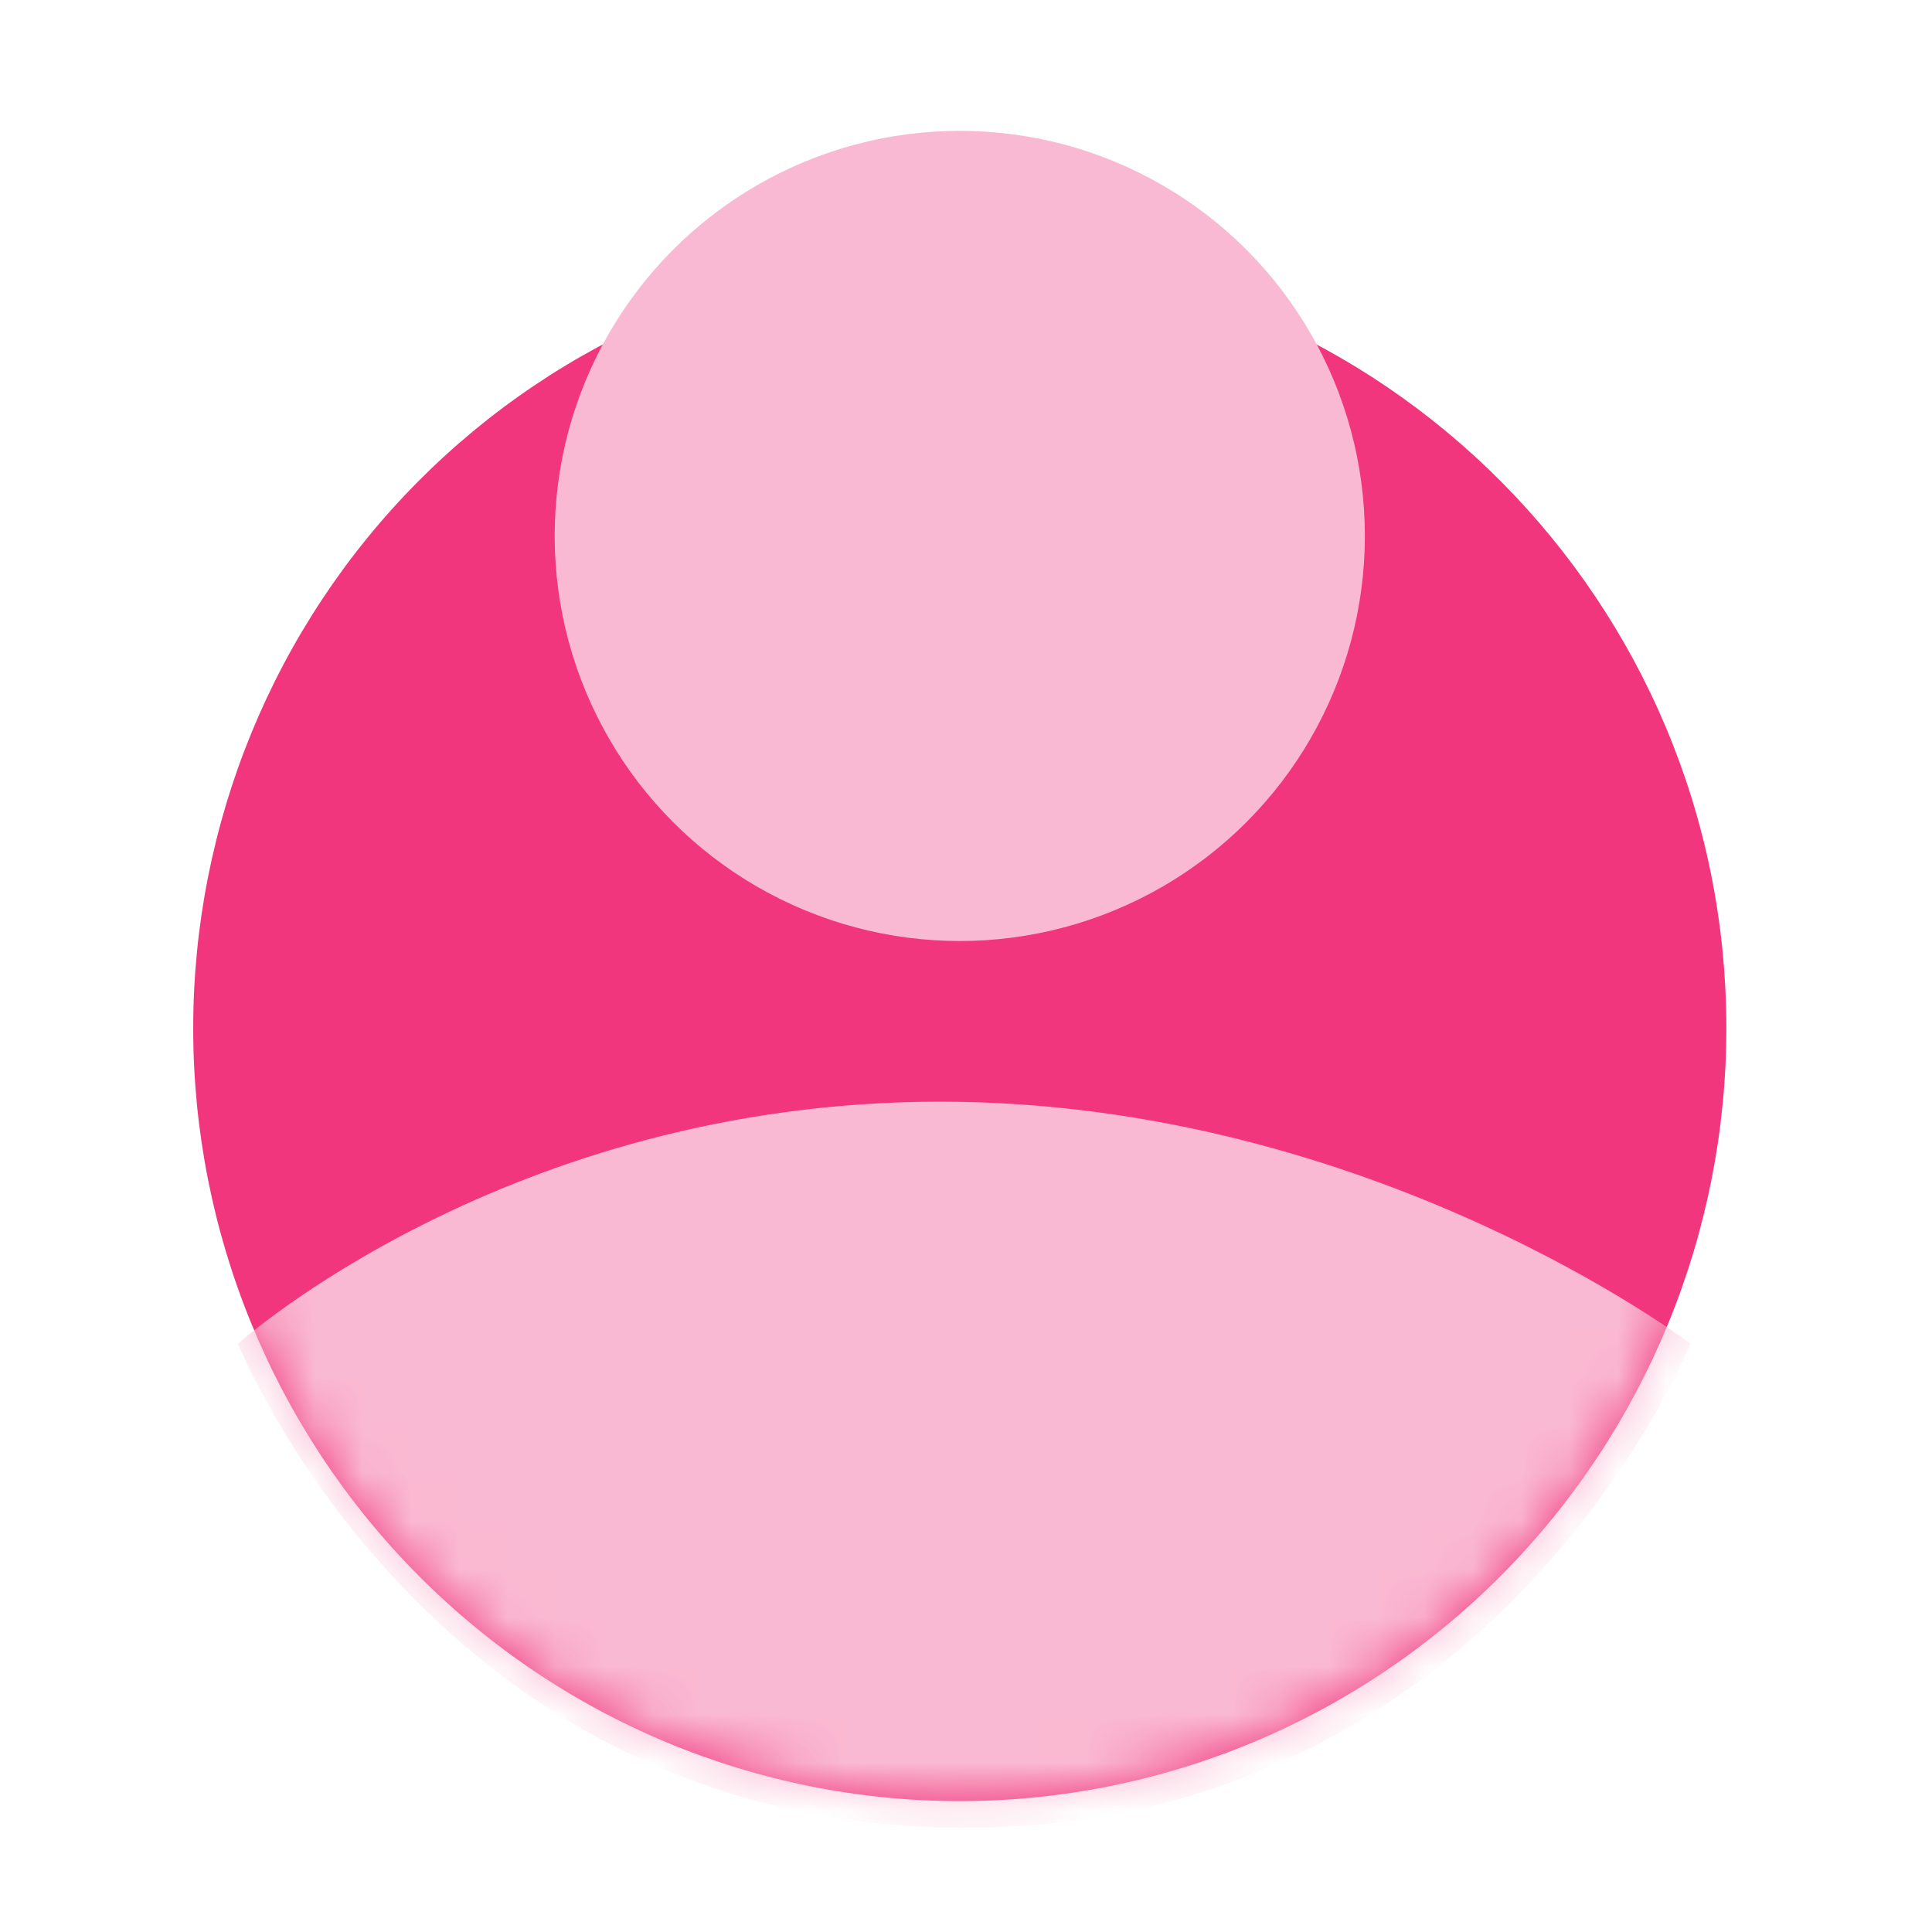
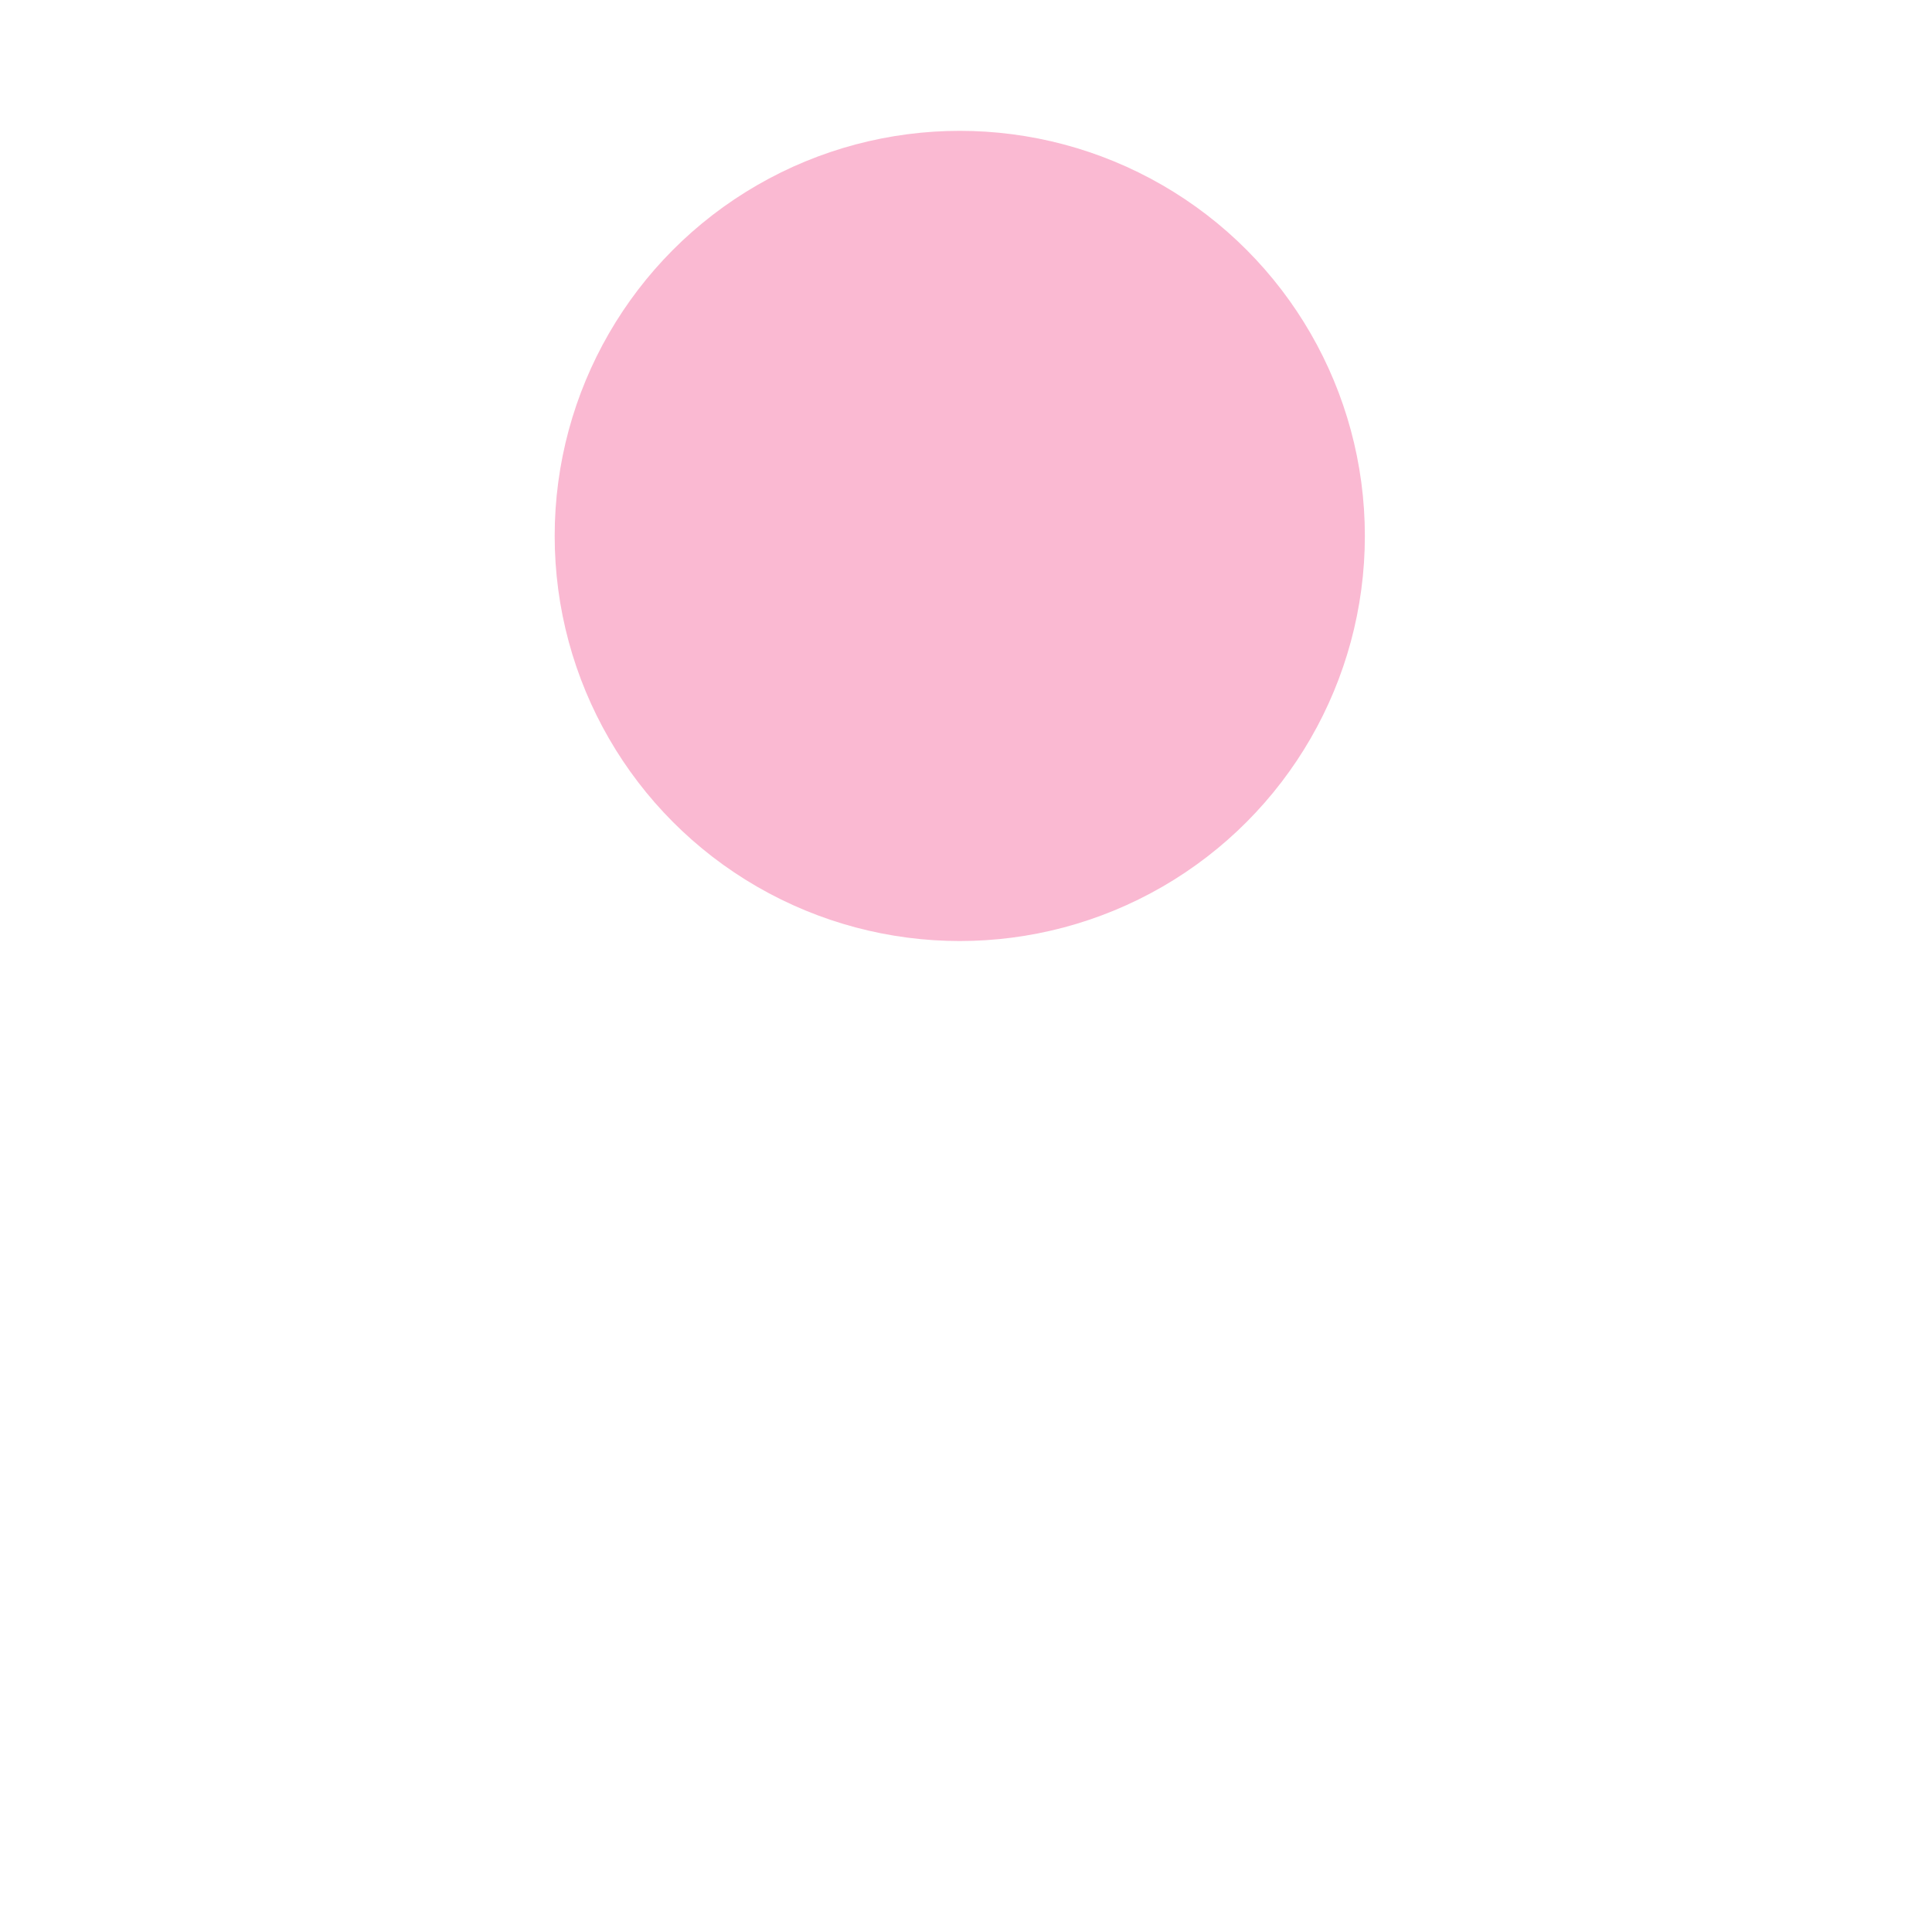
<svg xmlns="http://www.w3.org/2000/svg" width="40" height="40" viewBox="0 0 40 40" fill="none">
-   <path d="M19.871 5.29C17.787 5.29 15.723 5.704 13.797 6.508C11.872 7.312 10.122 8.491 8.649 9.976C5.672 12.977 4 17.047 4 21.29C4 25.534 5.672 29.603 8.649 32.604C10.122 34.09 11.872 35.268 13.797 36.072C15.723 36.876 17.787 37.29 19.871 37.29C24.08 37.29 28.117 35.604 31.093 32.604C34.07 29.603 35.742 25.534 35.742 21.29C35.742 12.442 28.6 5.29 19.871 5.29Z" fill="#F1367D" />
  <mask id="mask0_6622_86161" style="mask-type:alpha" maskUnits="userSpaceOnUse" x="4" y="5" width="32" height="33">
    <path d="M19.871 5.515C17.787 5.515 15.723 5.925 13.797 6.723C11.872 7.52 10.122 8.689 8.649 10.163C5.672 13.139 4 17.176 4 21.386C4 25.595 5.672 29.632 8.649 32.608C10.122 34.082 11.872 35.251 13.797 36.048C15.723 36.846 17.787 37.257 19.871 37.257C24.08 37.257 28.117 35.584 31.093 32.608C34.07 29.632 35.742 25.595 35.742 21.386C35.742 12.609 28.6 5.515 19.871 5.515Z" fill="url(#paint0_linear_6622_86161)" />
  </mask>
  <g mask="url(#mask0_6622_86161)">
-     <path d="M19.461 22.809C10.503 22.809 4.927 27.82 4.927 27.82C4.927 27.82 8.936 37.842 19.962 37.842C30.989 37.842 34.998 27.82 34.998 27.82C34.998 27.82 28.419 22.809 19.461 22.809Z" fill="#FAB9D2" />
-   </g>
+     </g>
  <ellipse cx="19.871" cy="11.096" rx="8.387" ry="8.387" fill="#FAB9D2" />
  <defs>
    <linearGradient id="paint0_linear_6622_86161" x1="4" y1="5.515" x2="35.742" y2="37.257" gradientUnits="userSpaceOnUse">
      <stop stop-color="#FCCF31" />
      <stop offset="1" stop-color="#F55555" />
    </linearGradient>
  </defs>
</svg>